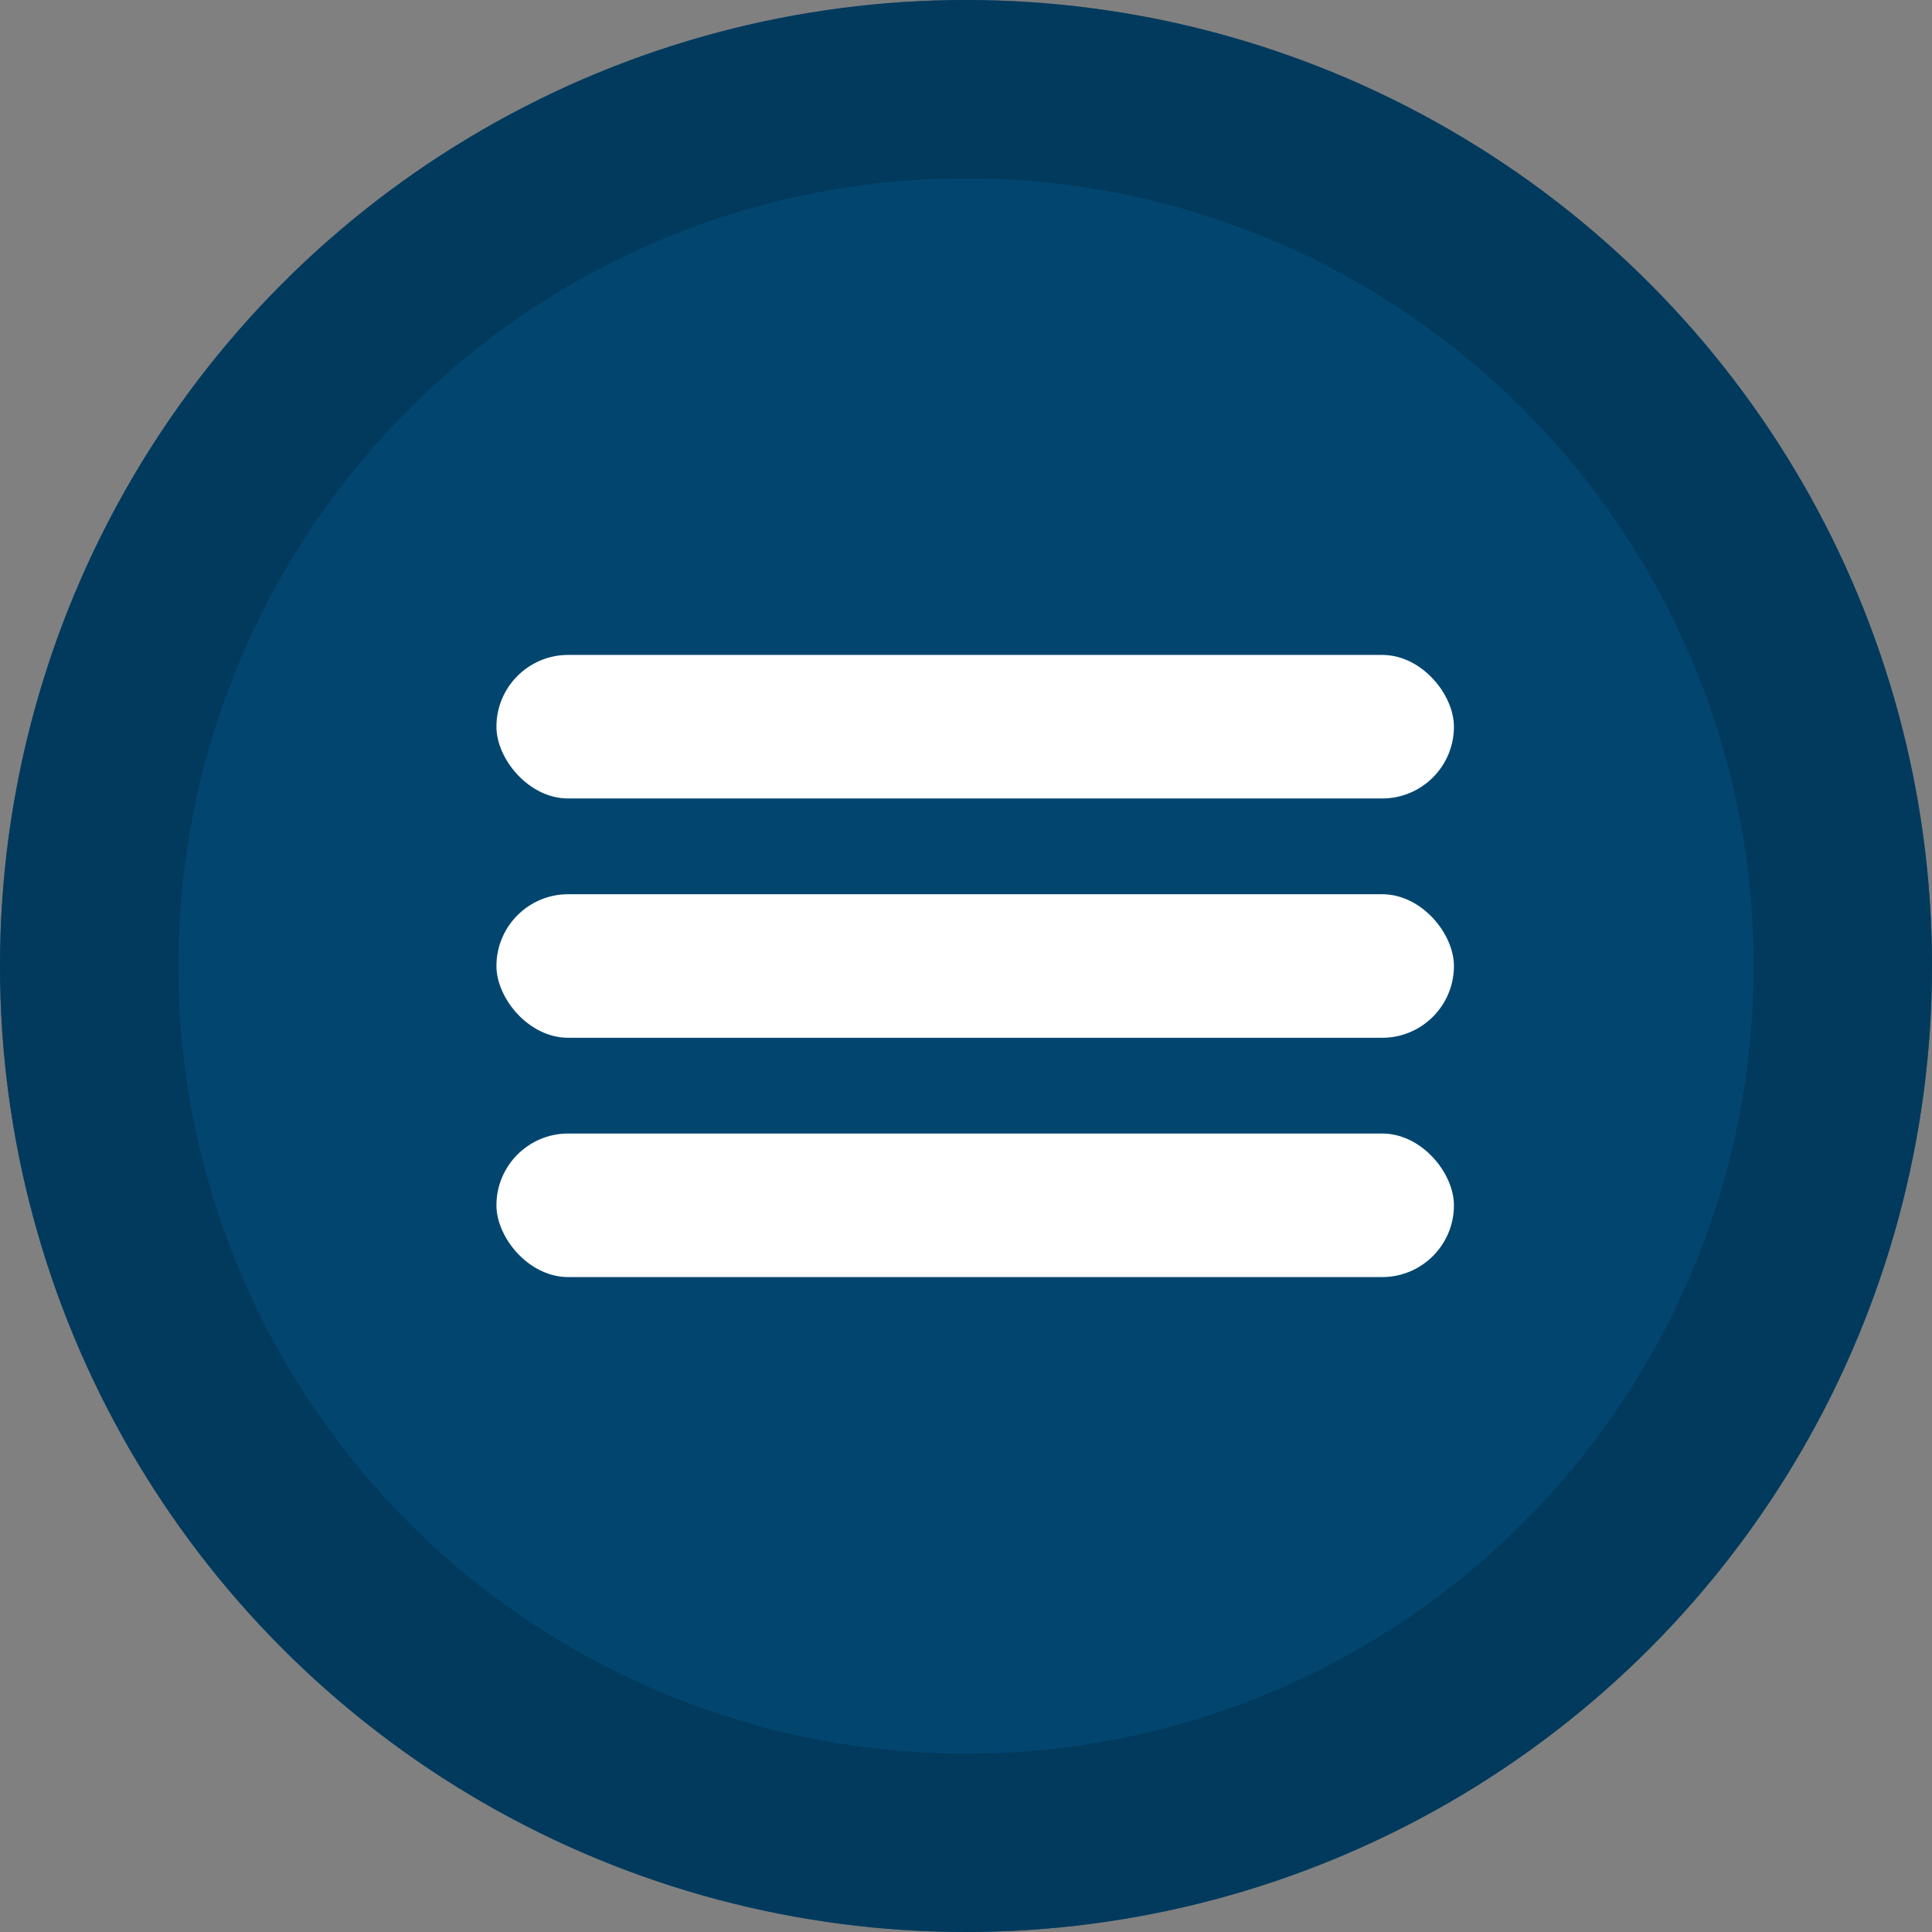
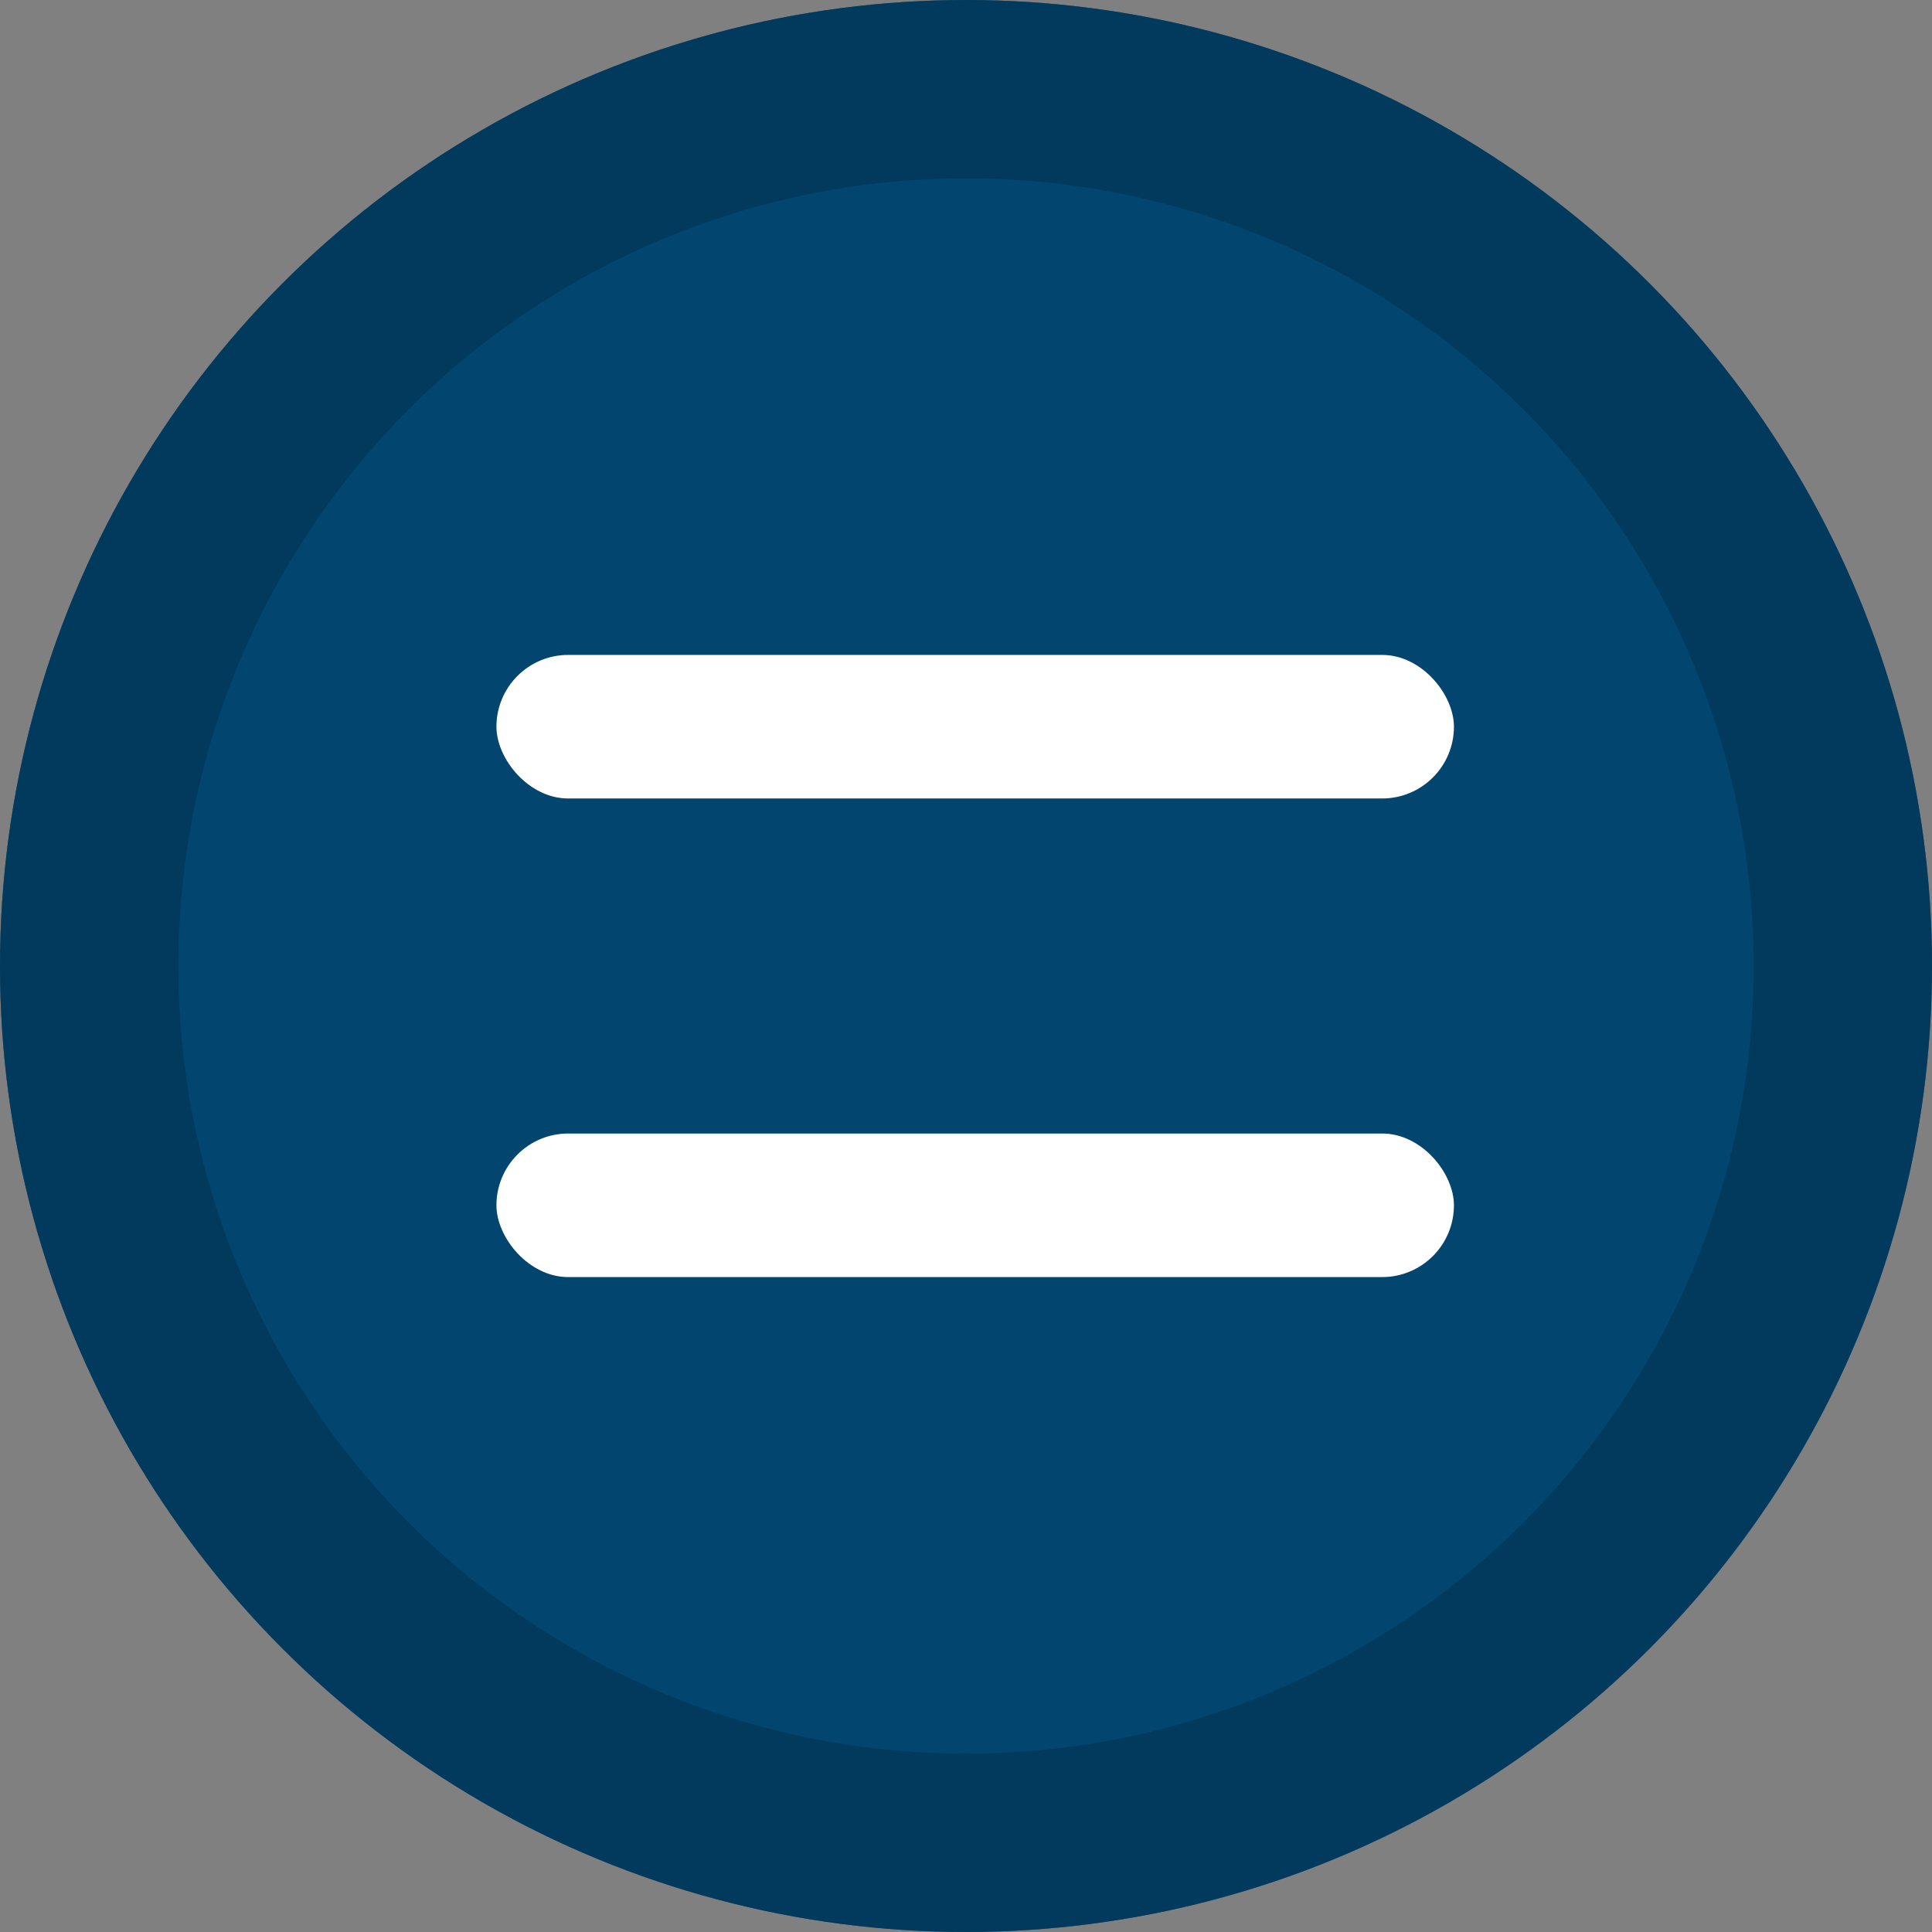
<svg xmlns="http://www.w3.org/2000/svg" width="65" height="65" viewBox="0 0 65 65" fill="none">
  <rect x="0" y="0" width="65" height="65" fill="#808080" stroke="none" />
  <circle cx="32.5" cy="32.5" r="32.5" fill="#024670" />
  <circle cx="32.5" cy="32.5" r="29.5" stroke="#003351" stroke-opacity="0.62" stroke-width="6" />
  <rect x="16.702" y="38.136" width="32.214" height="4.83" rx="2.415" fill="white" />
-   <rect x="16.702" y="30.085" width="32.214" height="4.83" rx="2.415" fill="white" />
  <rect x="16.702" y="22.034" width="32.214" height="4.83" rx="2.415" fill="white" />
</svg>